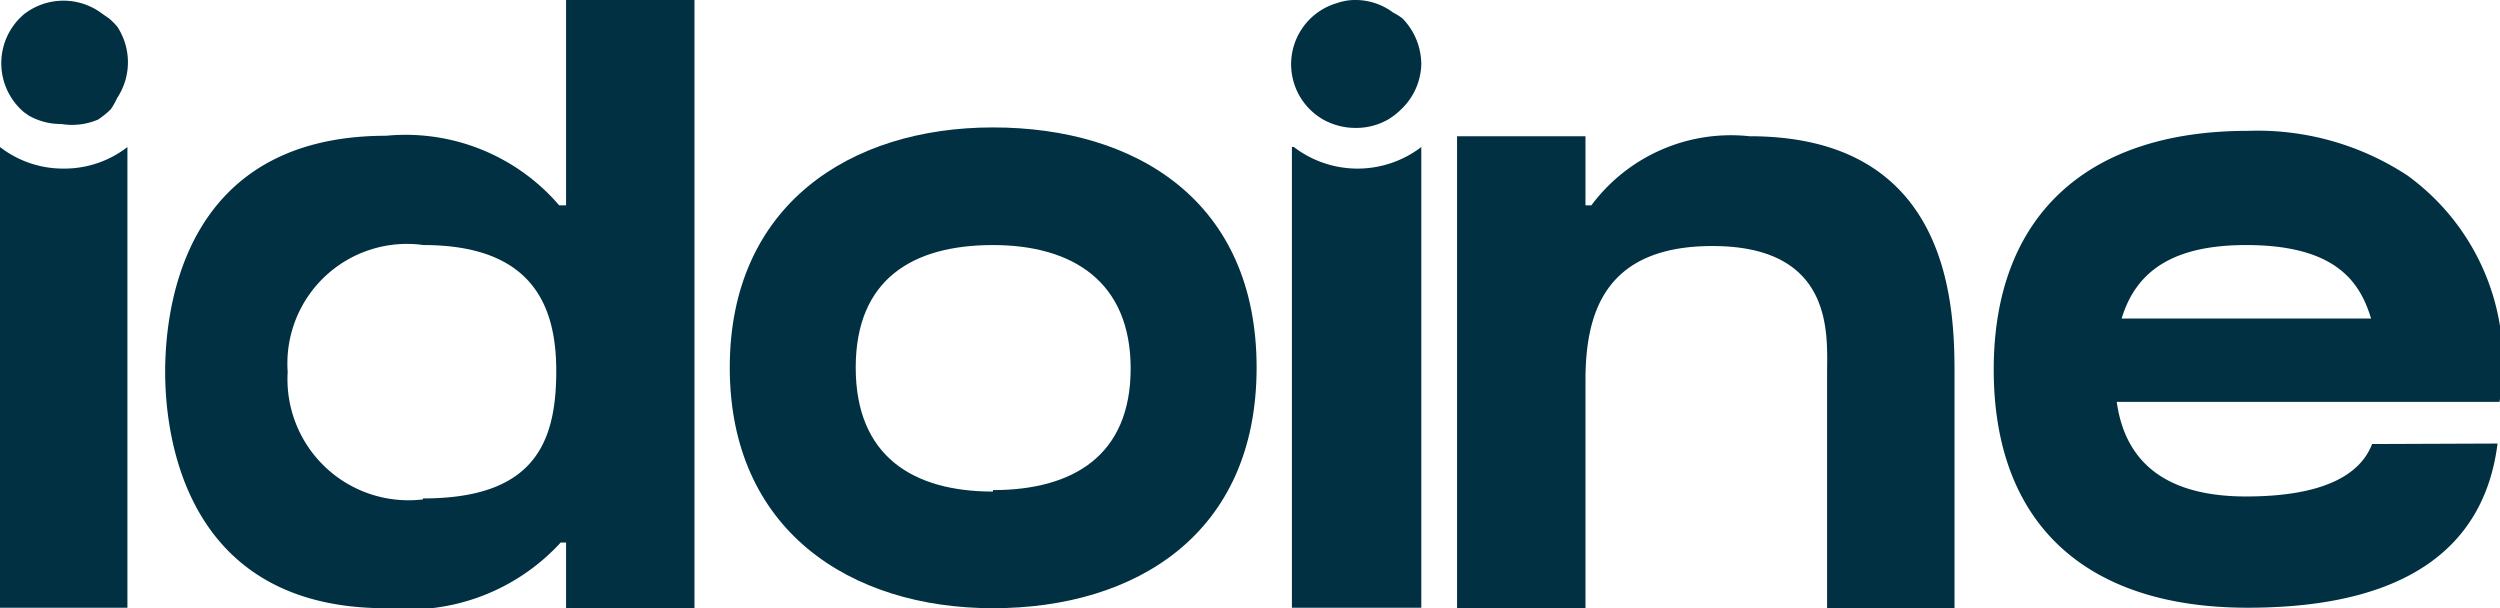
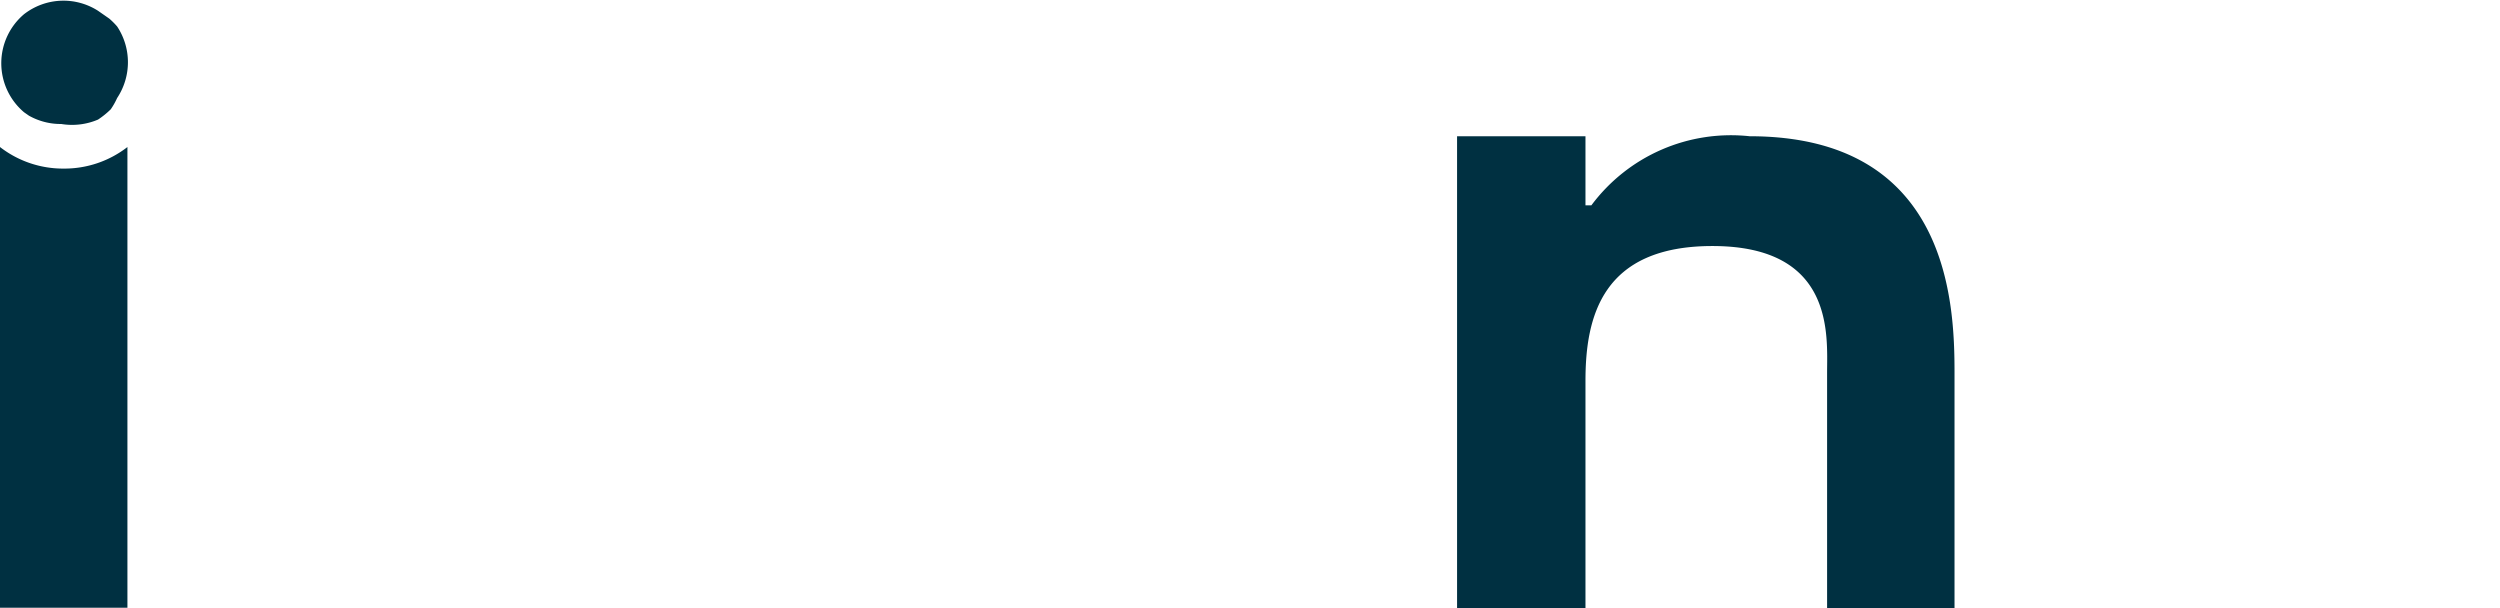
<svg xmlns="http://www.w3.org/2000/svg" id="logo" viewBox="0 0 51.01 12.41">
  <defs>
    <style>#logo .cls-1{fill:#003041;}</style>
  </defs>
  <g id="Layer_2" data-name="Layer 2">
    <g id="CREA">
-       <path class="cls-1" d="M11.55,4.19h-.14A4.13,4.13,0,0,0,7.88,2.77c-4.08,0-4.51,3.42-4.51,4.82s.46,4.82,4.5,4.82a4.21,4.21,0,0,0,3.57-1.34h.11v1.34h2.62V0H11.55Zm-2.92,6A2.47,2.47,0,0,1,5.87,7.59,2.44,2.44,0,0,1,8.64,5c2.25,0,2.71,1.27,2.71,2.57C11.35,9.05,10.89,10.17,8.63,10.17Z" />
-       <path class="cls-1" d="M20.26,2.6c-2.92,0-5.37,1.59-5.37,4.9s2.45,4.91,5.37,4.91,5.38-1.52,5.38-4.91S23.19,2.6,20.26,2.6Zm0,7.43c-1.63,0-2.8-.72-2.8-2.53S18.63,5,20.26,5s2.81.75,2.81,2.52S21.9,10,20.26,10Z" />
      <path class="cls-1" d="M35.7,2.78a3.55,3.55,0,0,0-3.23,1.41h-.12V2.78H29.73v9.63h2.62V7.77c0-1.31.34-2.75,2.59-2.75,2.5,0,2.34,1.83,2.34,2.58v4.81h2.6V7.6C39.88,6.19,39.77,2.78,35.7,2.78Z" />
-       <path class="cls-1" d="M48.4,9.06c-.24.63-1,1.07-2.57,1.07s-2.46-.64-2.64-1.93H51a4.71,4.71,0,0,0-1.88-4.62h0a5.57,5.57,0,0,0-3.26-.91c-3.26,0-5.18,1.72-5.18,4.87s1.88,4.86,5.18,4.86,4.84-1.28,5.1-3.35ZM45.83,5c1.86,0,2.33.78,2.55,1.5H43.29C43.59,5.5,44.38,5,45.83,5Z" />
      <path class="cls-1" d="M0,3v9.4h2.6V3a2.1,2.1,0,0,1-1.3.44A2.1,2.1,0,0,1,0,3Z" />
      <path class="cls-1" d="M2.23.38,2,.22A1.31,1.31,0,0,0,.49.29h0a1.31,1.31,0,0,0,0,2l0,0,.1.07,0,0a1.32,1.32,0,0,0,.66.17A1.35,1.35,0,0,0,2,2.44a1.71,1.71,0,0,0,.26-.21A1.46,1.46,0,0,0,2.39,2a1.32,1.32,0,0,0,0-1.46A1.56,1.56,0,0,0,2.23.38Z" />
-       <path class="cls-1" d="M26.36,3v9.4H29V3a2.14,2.14,0,0,1-2.6,0Z" />
-       <path class="cls-1" d="M28.43.26A1.28,1.28,0,0,0,27.66,0a1.1,1.1,0,0,0-.37.06A1.3,1.3,0,0,0,27,2.44a1.35,1.35,0,0,0,.66.17,1.32,1.32,0,0,0,.66-.17,1.39,1.39,0,0,0,.27-.21A1.31,1.31,0,0,0,29,1.31a1.35,1.35,0,0,0-.38-.93A1,1,0,0,0,28.43.26Z" />
    </g>
  </g>
</svg>